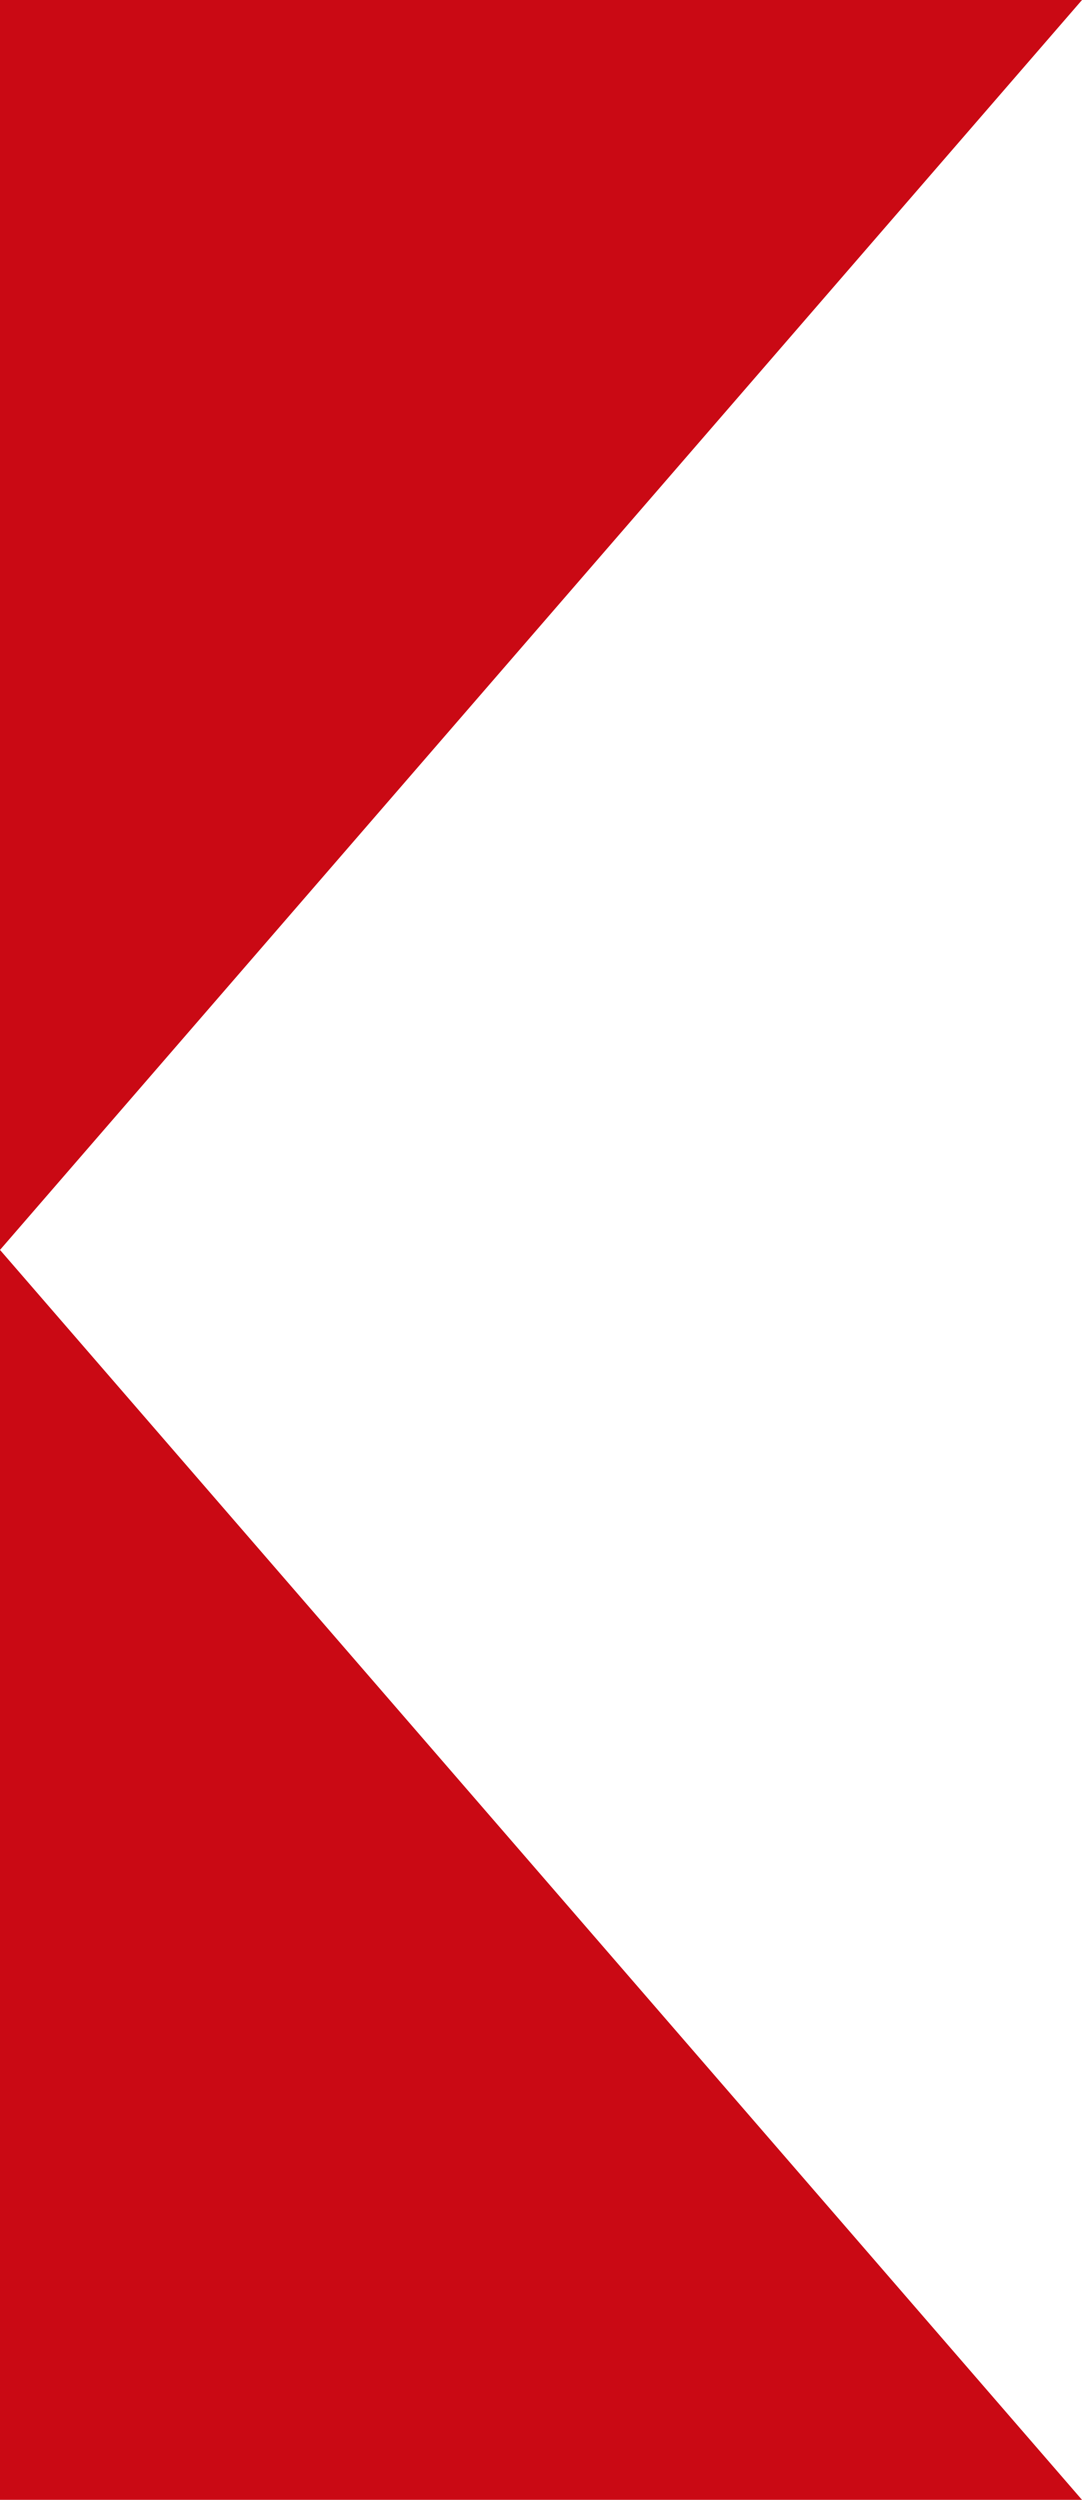
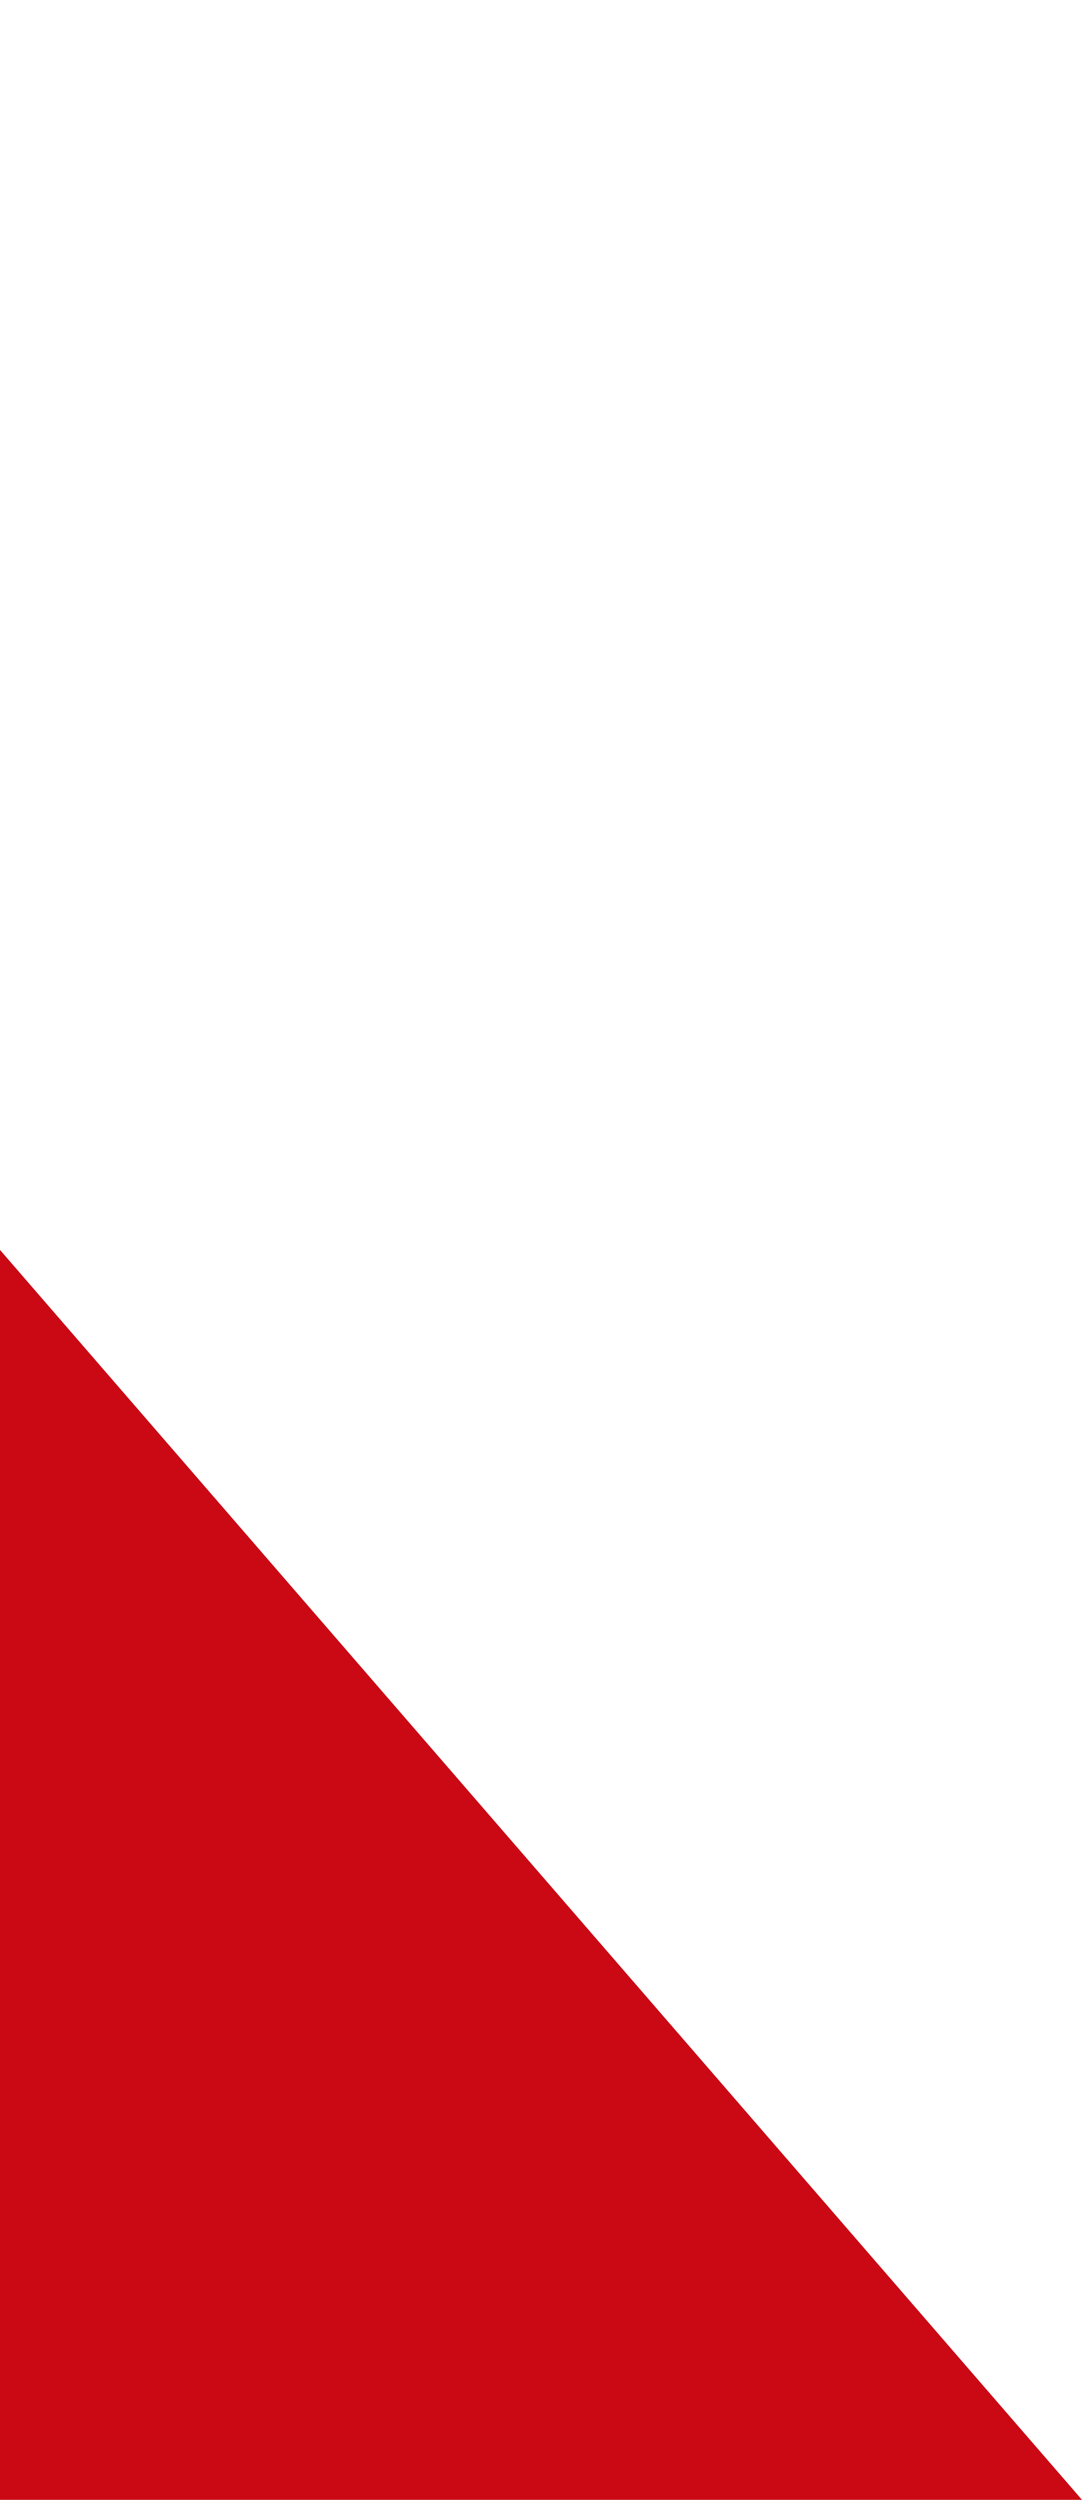
<svg xmlns="http://www.w3.org/2000/svg" id="Layer_2" data-name="Layer 2" viewBox="0 0 169.98 392.56">
  <defs>
    <style>
      .cls-1 {
        fill: #ca0914;
        fill-rule: evenodd;
      }
    </style>
  </defs>
  <g id="Layer_2-2" data-name="Layer 2">
-     <polygon class="cls-1" points="169.98 0 0 0 0 196.28 169.98 0" />
    <polygon class="cls-1" points="169.98 392.56 0 196.28 0 392.56 169.98 392.56" />
  </g>
</svg>